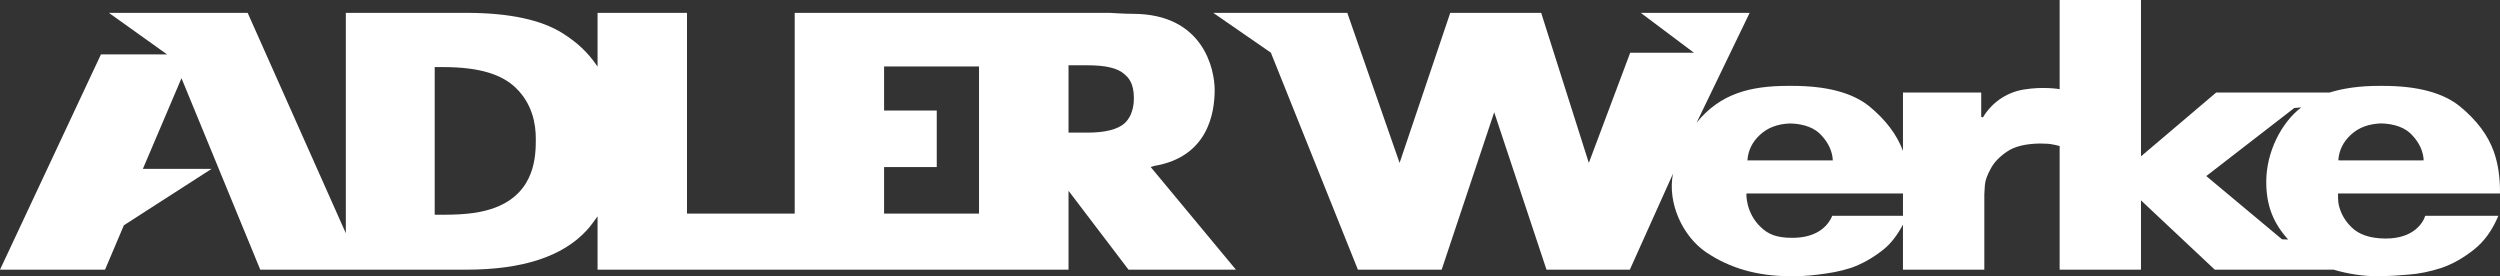
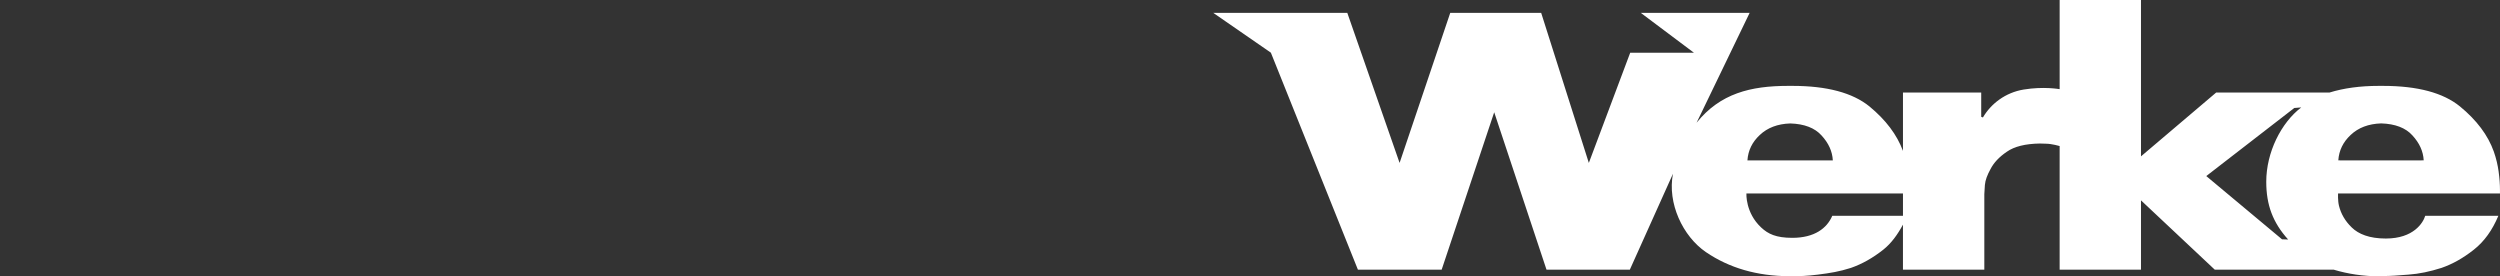
<svg xmlns="http://www.w3.org/2000/svg" xmlns:ns1="http://www.inkscape.org/namespaces/inkscape" xmlns:ns2="http://sodipodi.sourceforge.net/DTD/sodipodi-0.dtd" width="189.536mm" height="20.953mm" viewBox="0 0 671.584 74.241" id="svg4790" version="1.1" ns1:version="0.91 r13725" ns2:docname="logor.svg">
  <rect x="0" y="0" width="671.584" height="74.241" fill="#333333" stroke="none" />
  <defs id="defs4792" />
  <ns2:namedview id="base" pagecolor="#ffffff" bordercolor="#666666" borderopacity="1.0" ns1:pageopacity="0.0" ns1:pageshadow="2" ns1:zoom="0.35" ns1:cx="10.792504" ns1:cy="-105.39732" ns1:document-units="px" ns1:current-layer="layer1" showgrid="false" fit-margin-top="0" fit-margin-left="0" fit-margin-right="0" fit-margin-bottom="0" ns1:window-width="1487" ns1:window-height="866" ns1:window-x="3" ns1:window-y="3" ns1:window-maximized="1" />
  <g ns1:label="Layer 1" ns1:groupmode="layer" id="layer1" transform="translate(201.507,-352.724)">
    <g id="g5353">
      <g transform="matrix(1.25,0,0,-1.25,100.678,385.757)" id="g24">
-         <path ns1:connector-curvature="0" id="path26" style="fill:#ffffff;fill-opacity:1;fill-rule:nonzero;stroke:none" d="m 0,0 c -1.463,-1.382 -4.257,-2.072 -7.936,-2.072 l -4.179,0 0,14.467 4.179,0 c 3.612,0 6.378,-0.567 7.819,-1.896 C 0.651,9.817 1.934,8.734 1.934,5.328 1.934,2.257 0.711,0.663 0,0 m -31.35,-19.472 -20.401,0 0,10 11.319,0 0,12.138 -11.319,0 0,9.478 20.401,0 0,-31.616 z m -114.991,-0.25 -1.986,0 0,31.734 1.714,0 c 8.136,0 12.778,-1.656 15.698,-4.454 3.588,-3.439 4.317,-7.809 4.317,-10.91 0,-3.462 0.018,-11.464 -8.642,-14.802 -2.81,-1.083 -6.179,-1.568 -11.101,-1.568 M 5.932,-9.352 c 0.084,0.035 0.25,0.066 0.349,0.119 11.645,1.932 13.011,11.5 13.011,16.335 0,4.404 -2.397,16.353 -17.583,16.353 -2.207,0 -4.42,0.21 -5.04,0.21 l -27.087,0 -0.356,0 -0.576,0 -38.696,0 -0.914,0 0,-43.137 -23.149,0 0,43.137 -18.321,0 -0.898,0 0,-11.546 c -2.152,3.15 -4.299,5.094 -7.402,7.098 -4.639,2.957 -11.566,4.448 -20.817,4.448 l -24.96,0 -0.921,0 0,-47.358 -21.098,47.358 -29.816,0 12.491,-8.923 -14.202,0 -21.695,-46.269 22.57,0 4.05,9.541 18.847,12.125 -14.764,0 8.298,19.483 16.931,-41.149 44.269,0 c 12.1,0 20.715,2.822 25.903,8.472 0.878,0.961 1.58,1.984 2.316,2.995 l 0,-11.467 101.213,0 0,16.954 12.893,-16.954 22.148,0 0.934,0 -18.315,22.055 c 0.135,0.065 0.271,0.096 0.387,0.12" />
-       </g>
+         </g>
      <path d="m 449.015,395.809 -21.939,0 c 0,-0.004 0.002,-0.006 0.002,-0.01 l -0.436,0 c 0.175,-2.651 1.284,-4.938 3.341,-6.843 2.036,-1.916 4.734,-2.969 8.162,-3.083 3.781,0.114 6.599,1.208 8.408,3.232 1.873,2.034 2.905,4.261 3.025,6.692 l -0.564,0 0,0.01 z m -41.729,5.744 c 0,6.224 1.77,10.964 5.879,15.511 l -1.645,-0.056 -20.349,-16.989 23.648,-18.289 1.865,-0.147 c -5.404,4.112 -9.398,12.065 -9.398,19.97 m -97.59,9.136 -18.989,0 c -1.429,3.369 -4.805,5.924 -10.732,5.924 -4.39,0 -6.508,-1.039 -8.363,-2.77 -4.28,-3.981 -3.975,-9.154 -3.975,-9.154 l 42.059,0 0,6 z m -38.44,-21.724 c 2.036,-1.915 4.734,-2.967 8.159,-3.081 3.783,0.114 6.603,1.208 8.411,3.232 1.873,2.033 2.902,4.261 3.025,6.692 l -22.938,0 c 0.174,-2.652 1.282,-4.938 3.342,-6.844 m 198.46,9.885 c -0.24,-1.765 -0.662,-3.589 -1.3,-5.405 -1.571,-4.407 -4.599,-8.444 -9.099,-12.135 -4.496,-3.66 -11.379,-5.514 -20.649,-5.514 l -1.209,0 c -4.951,0 -9.357,0.603 -13.184,1.786 l -29.244,0 -1.196,0 -20.198,17.142 0,-42.001 -20.666,0 -1.186,0 0,23.953 c -0.02,0 -4.26,-0.787 -9.659,0.101 -4.91,0.809 -8.789,3.803 -10.951,7.5 l -0.46,-0.171 0,-6.524 -19.831,0 -1.189,0 0,15.68 c -1.614,-4.344 -4.6,-8.318 -9.011,-11.953 -4.521,-3.66 -11.394,-5.514 -20.674,-5.514 l -1.199,0 c -10.008,0 -18.22,2.016 -24.559,9.899 l 14.256,-29.519 -29.254,0 14.287,10.714 -17.119,0 -11.114,29.598 -12.805,-40.311 -24.424,0 -13.609,40.311 -14.05,-40.311 -36.013,0 15.485,10.7 23.379,58.289 22.5,0 14.114,-42.285 14.05,42.285 22.386,0 11.586,-25.76 c -1.535,7.881 2.607,16.773 8.857,21.047 6.296,4.282 13.701,6.405 22.302,6.474 l 1.196,0 c 1.535,0 3.77,-0.075 6.56,-0.429 3.455,-0.435 5.804,-0.823 8.891,-1.806 2.981,-1.042 5.867,-2.656 8.699,-4.9 2.134,-1.69 3.824,-4.03 5.279,-6.72 l 0,12.094 20.674,0 1.184,0 0,-20.28 c 0,-0.326 0.059,-1.16 0.151,-2.466 0.11,-1.324 0.665,-2.729 1.502,-4.255 0.876,-1.708 2.299,-3.256 4.401,-4.68 2.014,-1.407 4.961,-2.144 8.863,-2.205 0.605,0 1.176,0.028 1.601,0.048 1.601,0 3.694,0.629 3.714,0.629 l 0,33.21 20.695,0 1.157,0 0,-18.619 19.82,18.619 31.942,0 c 3.788,1.145 7.901,1.764 12.312,1.8 l 1.206,-0.089 c 1.545,0 3.76,-0.144 6.562,-0.379 2.869,-0.198 5.805,-0.823 8.889,-1.806 2.999,-1.042 5.86,-2.656 8.694,-4.9 2.781,-2.188 4.969,-5.232 6.582,-9.102 l -19.646,0 c -0.554,1.85 -3.098,6.112 -10.589,6.112 -4.406,0 -7.324,-1.185 -9.14,-2.959 -1.834,-1.765 -2.92,-3.732 -3.445,-5.841 -0.341,-1.374 -0.249,-3.312 -0.249,-3.312 l 43.499,0 0,-0.156 0,-0.754 c 0,-1.491 -0.11,-3.15 -0.361,-4.929" style="fill:#ffffff;fill-opacity:1;fill-rule:nonzero;stroke:none" id="path30" ns1:connector-curvature="0" />
    </g>
  </g>
</svg>